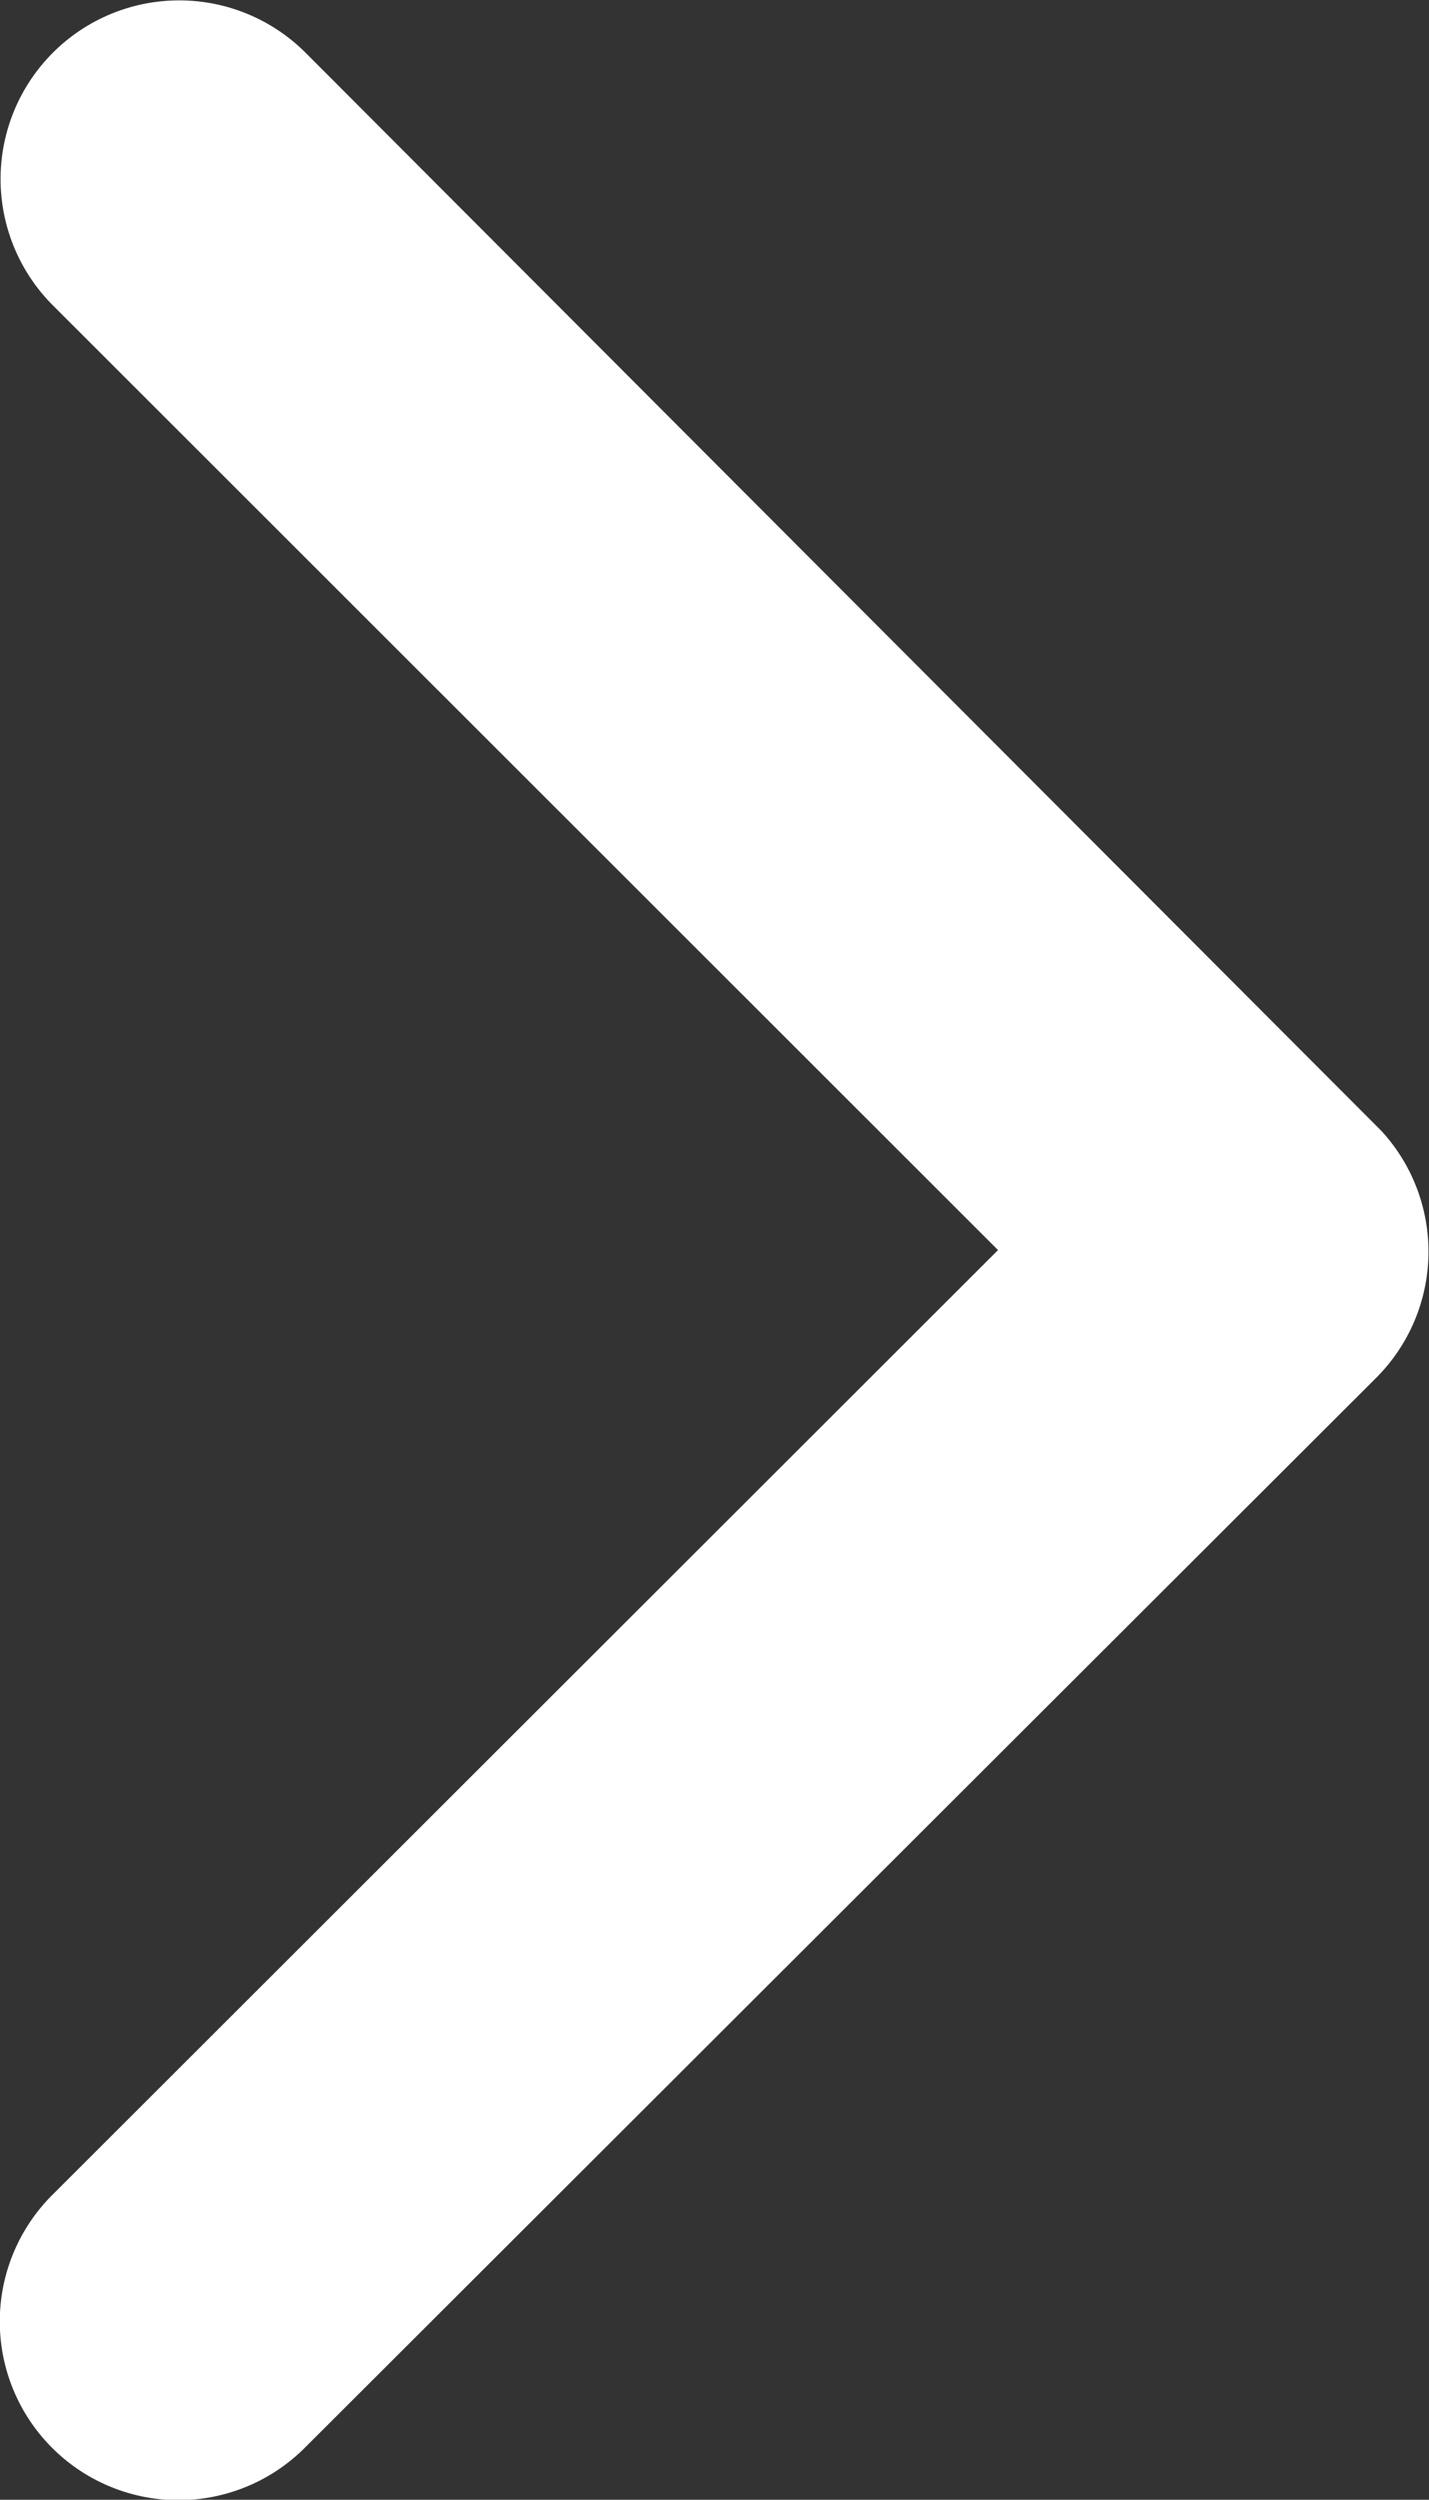
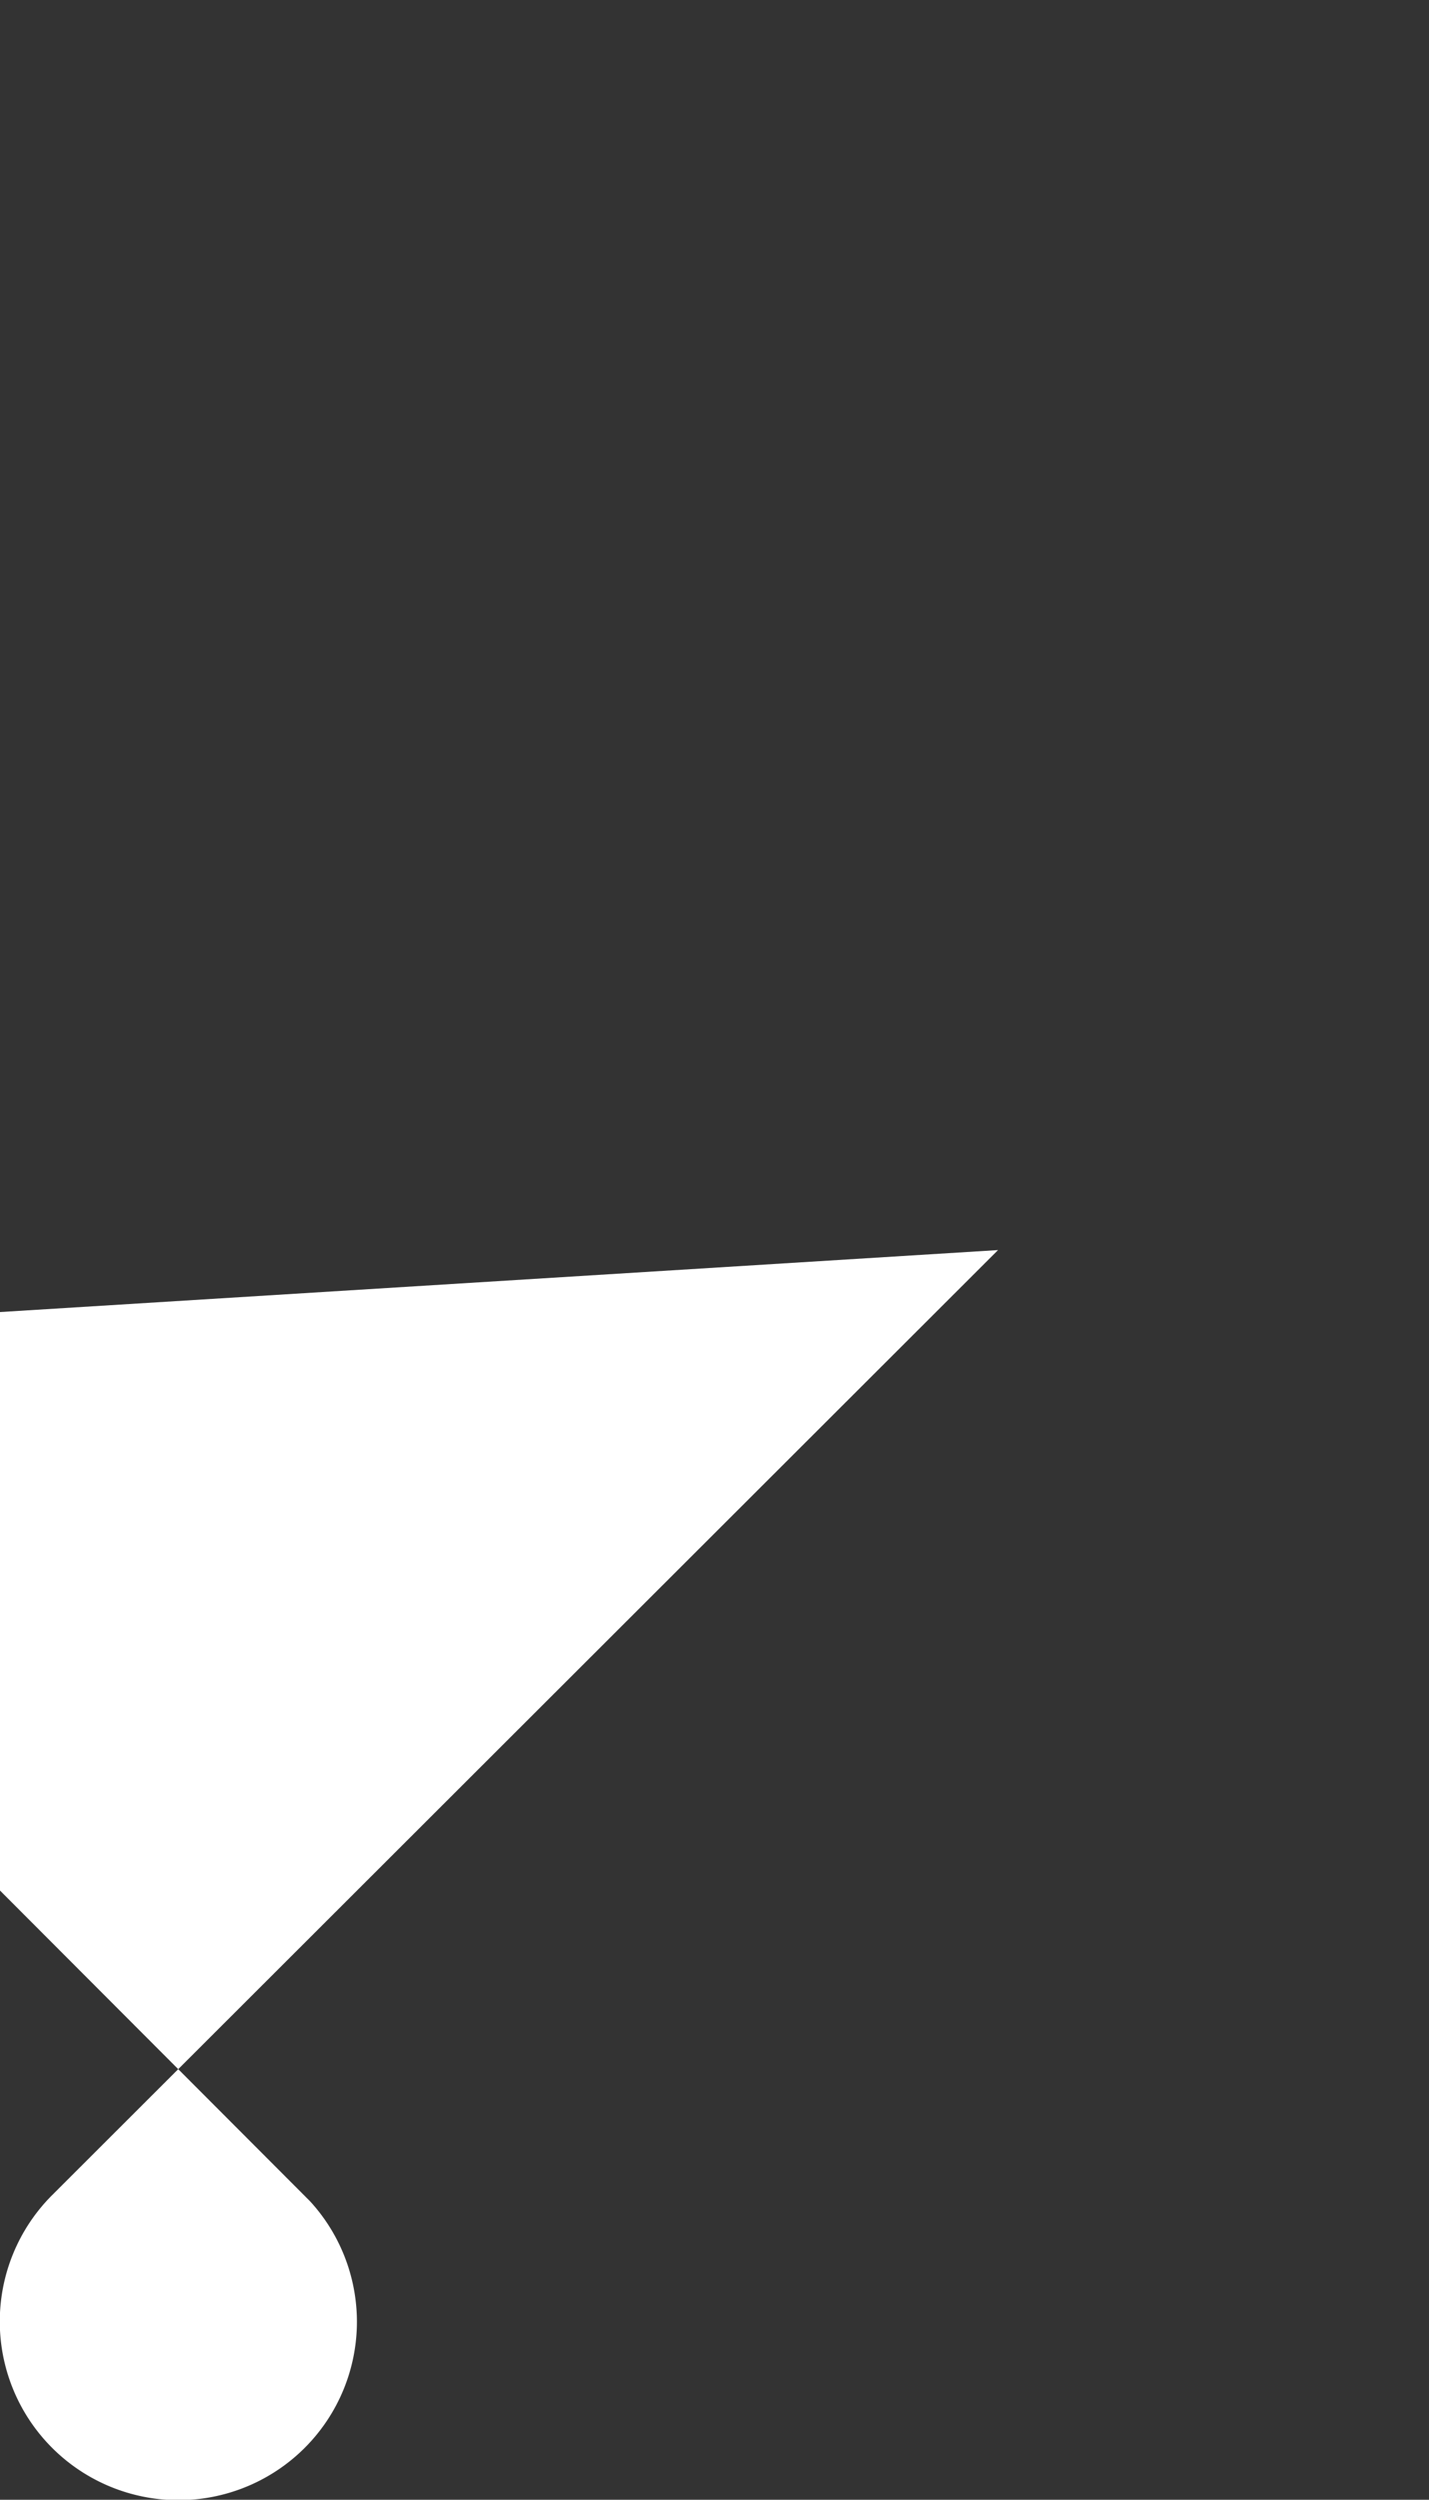
<svg xmlns="http://www.w3.org/2000/svg" width="7.212" height="12.614" viewBox="0 0 7.212 12.614">
  <rect x="0" y="0" width="7.212" height="12.614" fill="#333333" stroke="none" />
-   <path fill="#fff" d="M13.425 12.5L18.2 7.73a.9.9 0 0 0-1.277-1.273l-5.408 5.4a.9.9 0 0 0-.026 1.243l5.43 5.441a.9.9 0 1 0 1.277-1.273z" transform="translate(18.462 18.808) rotate(180)" />
+   <path fill="#fff" d="M13.425 12.5L18.2 7.73a.9.9 0 0 0-1.277-1.273a.9.9 0 0 0-.026 1.243l5.43 5.441a.9.9 0 1 0 1.277-1.273z" transform="translate(18.462 18.808) rotate(180)" />
</svg>